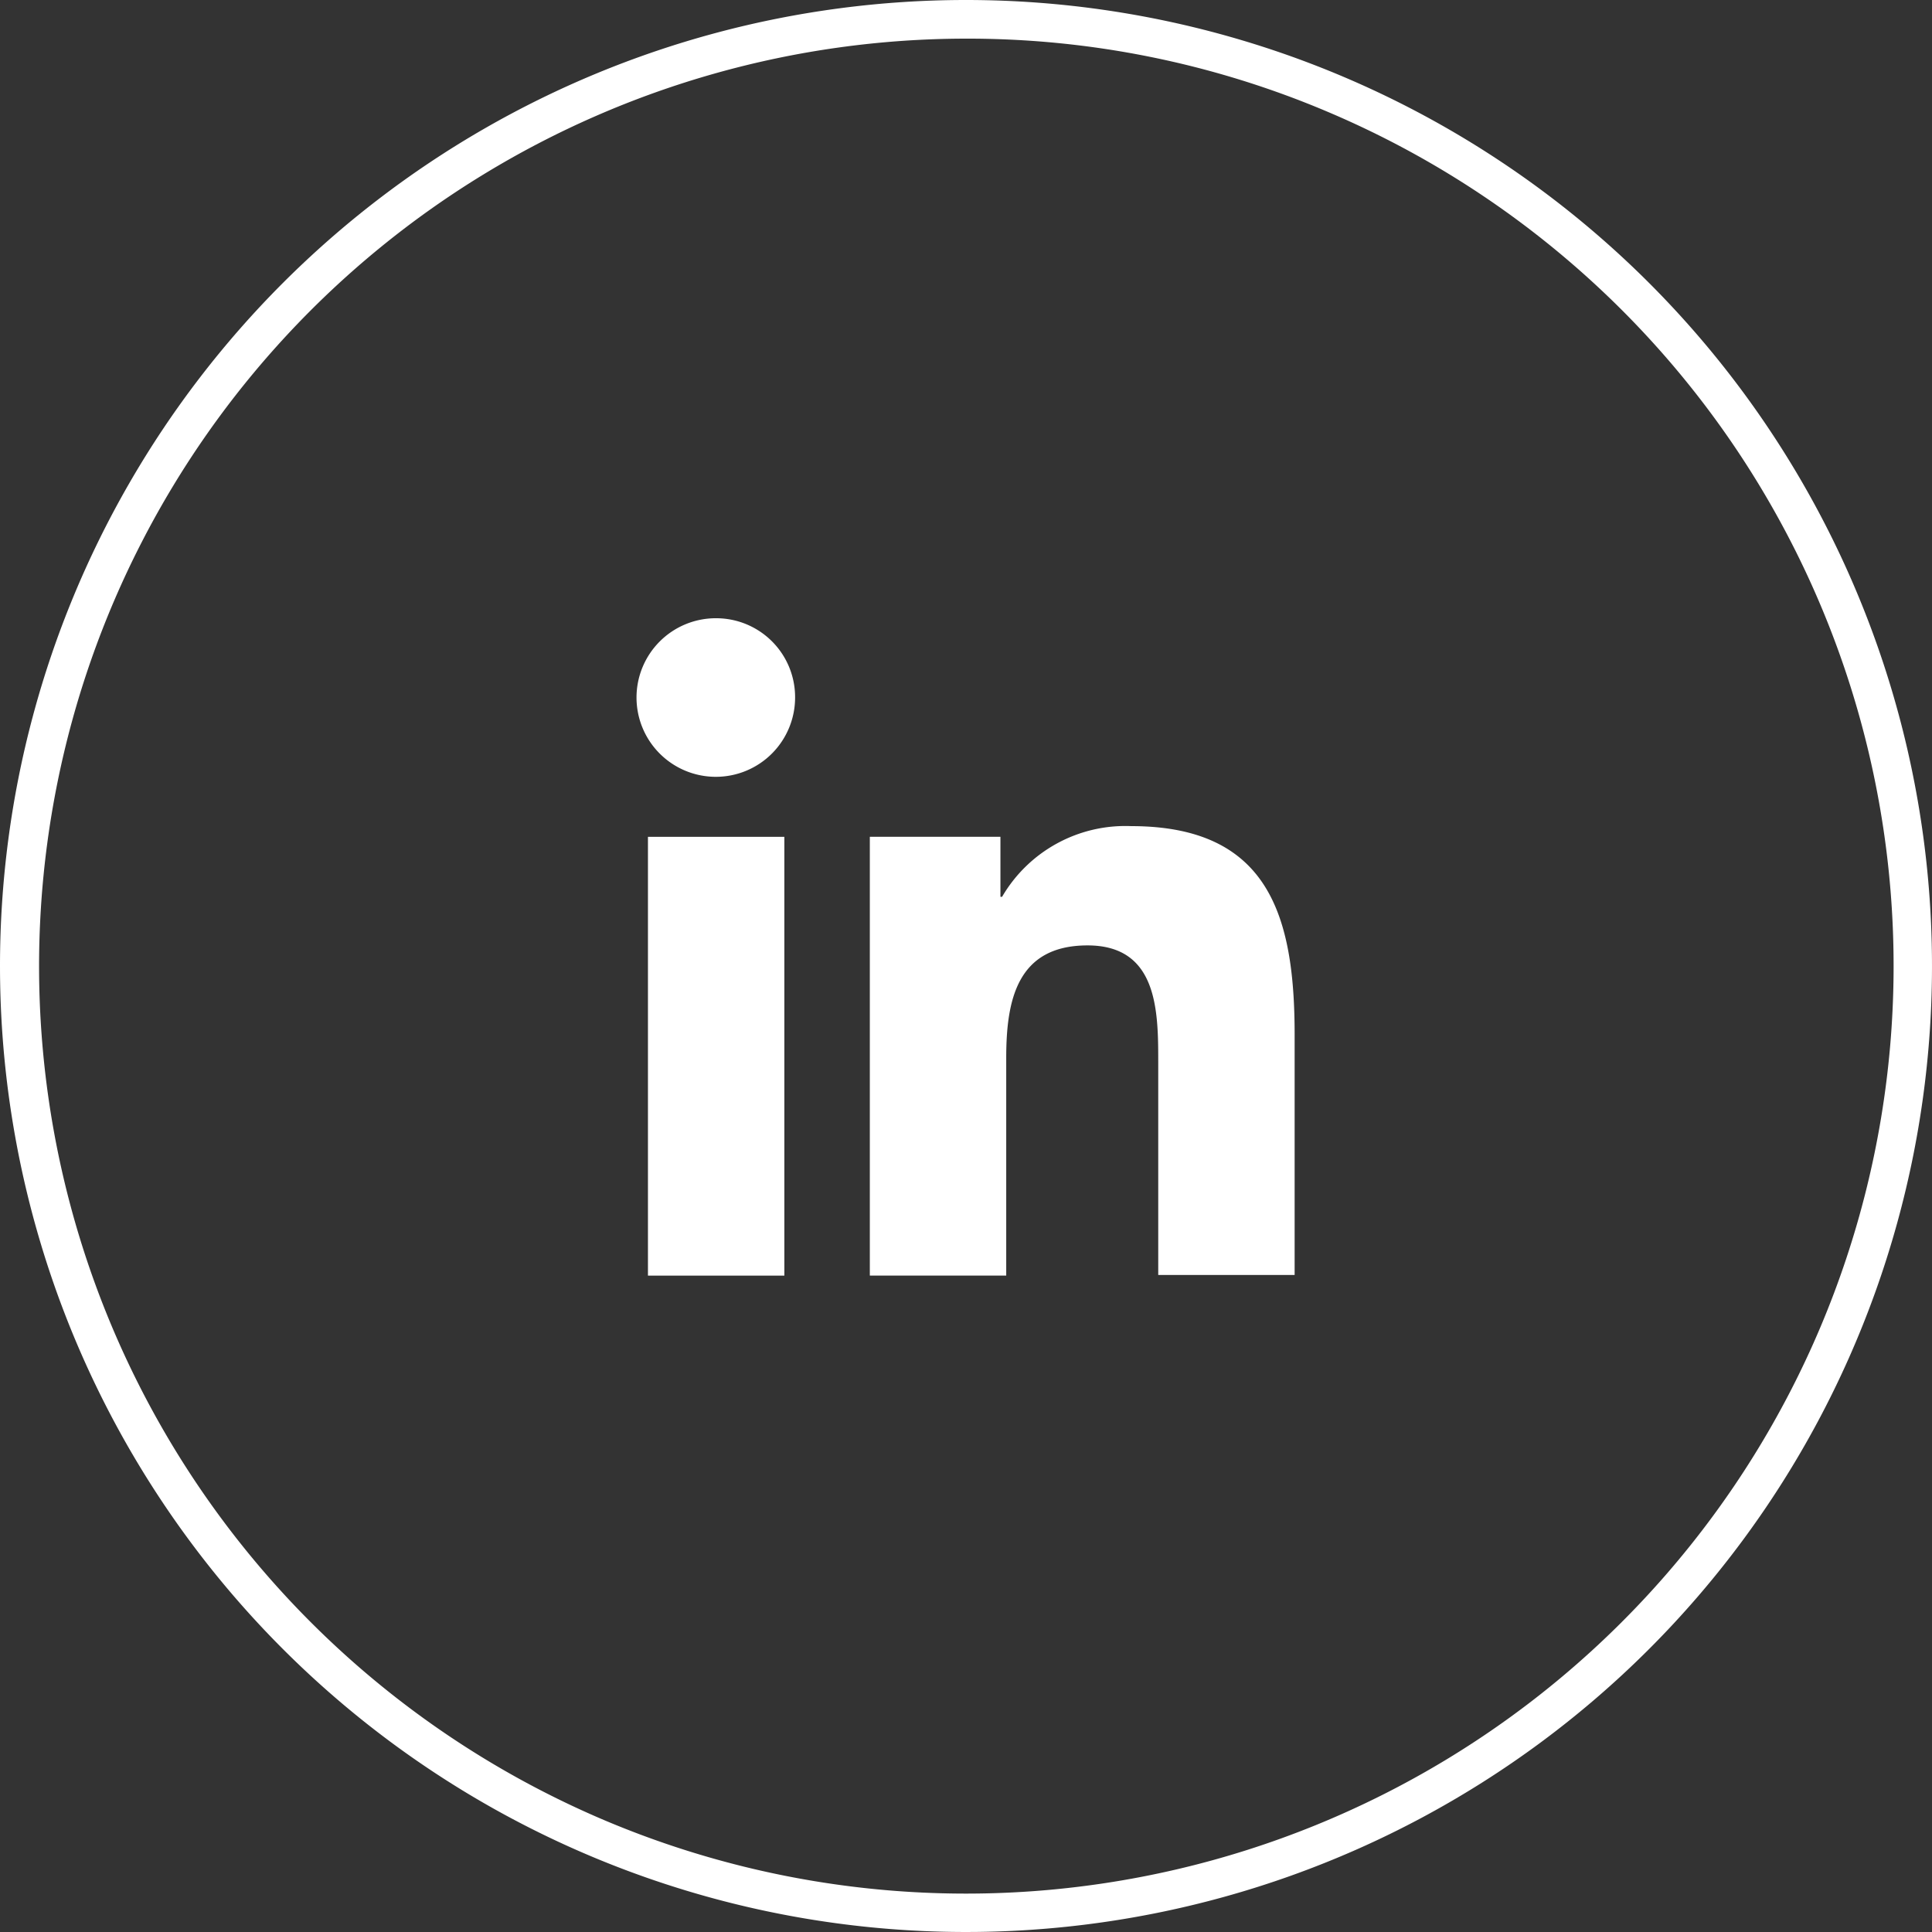
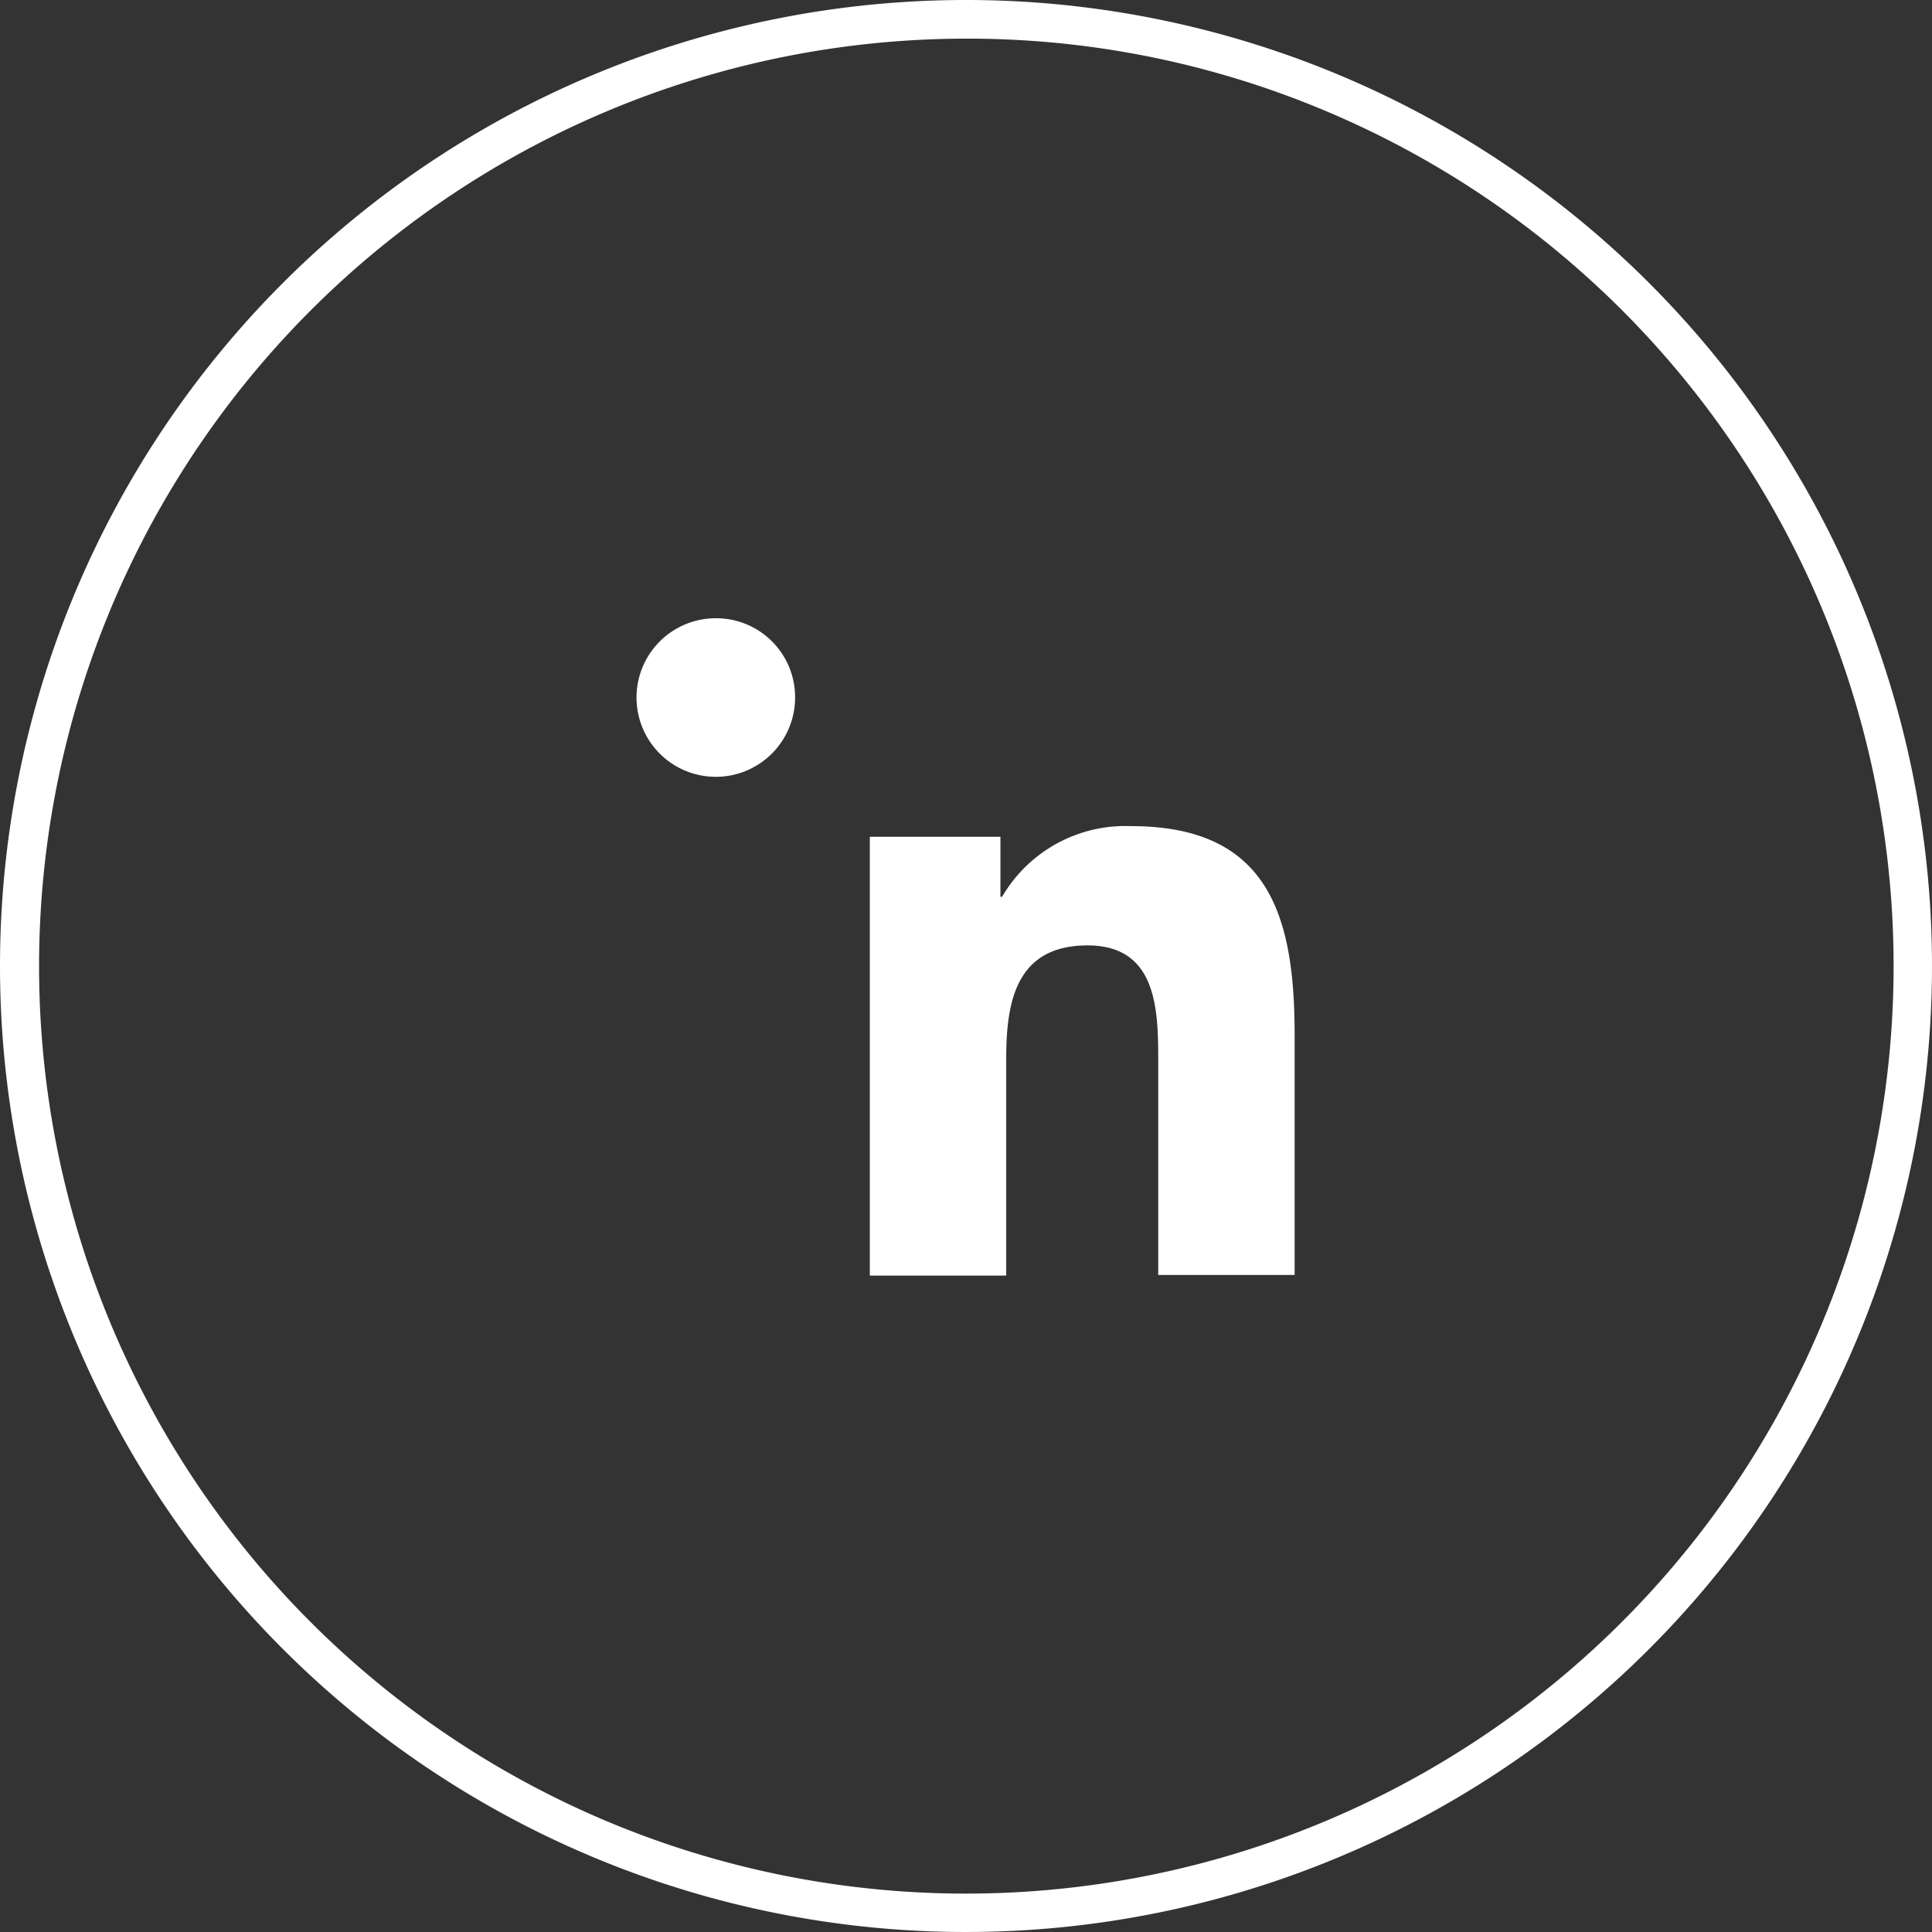
<svg xmlns="http://www.w3.org/2000/svg" width="50" height="50" viewBox="0 0 50 50">
  <rect x="0" y="0" width="50" height="50" fill="#333333" stroke="none" />
  <g transform="translate(242 -6478)">
    <path d="M25,1a24.007,24.007,0,0,0-9.342,46.114A24.006,24.006,0,0,0,34.342,2.886,23.849,23.849,0,0,0,25,1m0-1A25,25,0,1,1,0,25,25,25,0,0,1,25,0Z" transform="translate(-242 6478)" fill="#fff" />
    <g transform="translate(-235.507 6484)">
      <path d="M49.294,46.932V40.7c0-3.062-.659-5.4-4.232-5.4a3.693,3.693,0,0,0-3.339,1.829h-.043V35.576H38.3V46.932h3.53V41.3c0-1.489.276-2.913,2.105-2.913,1.808,0,1.829,1.68,1.829,3v5.529h3.53Z" transform="translate(-22.282 -19.92)" fill="#fff" />
-       <path d="M11.3,36.6h3.53V47.956H11.3Z" transform="translate(-1.024 -20.943)" fill="#fff" />
      <path d="M12.042,10a2.052,2.052,0,1,0,2.042,2.042A2.042,2.042,0,0,0,12.042,10Z" fill="#fff" />
    </g>
  </g>
</svg>